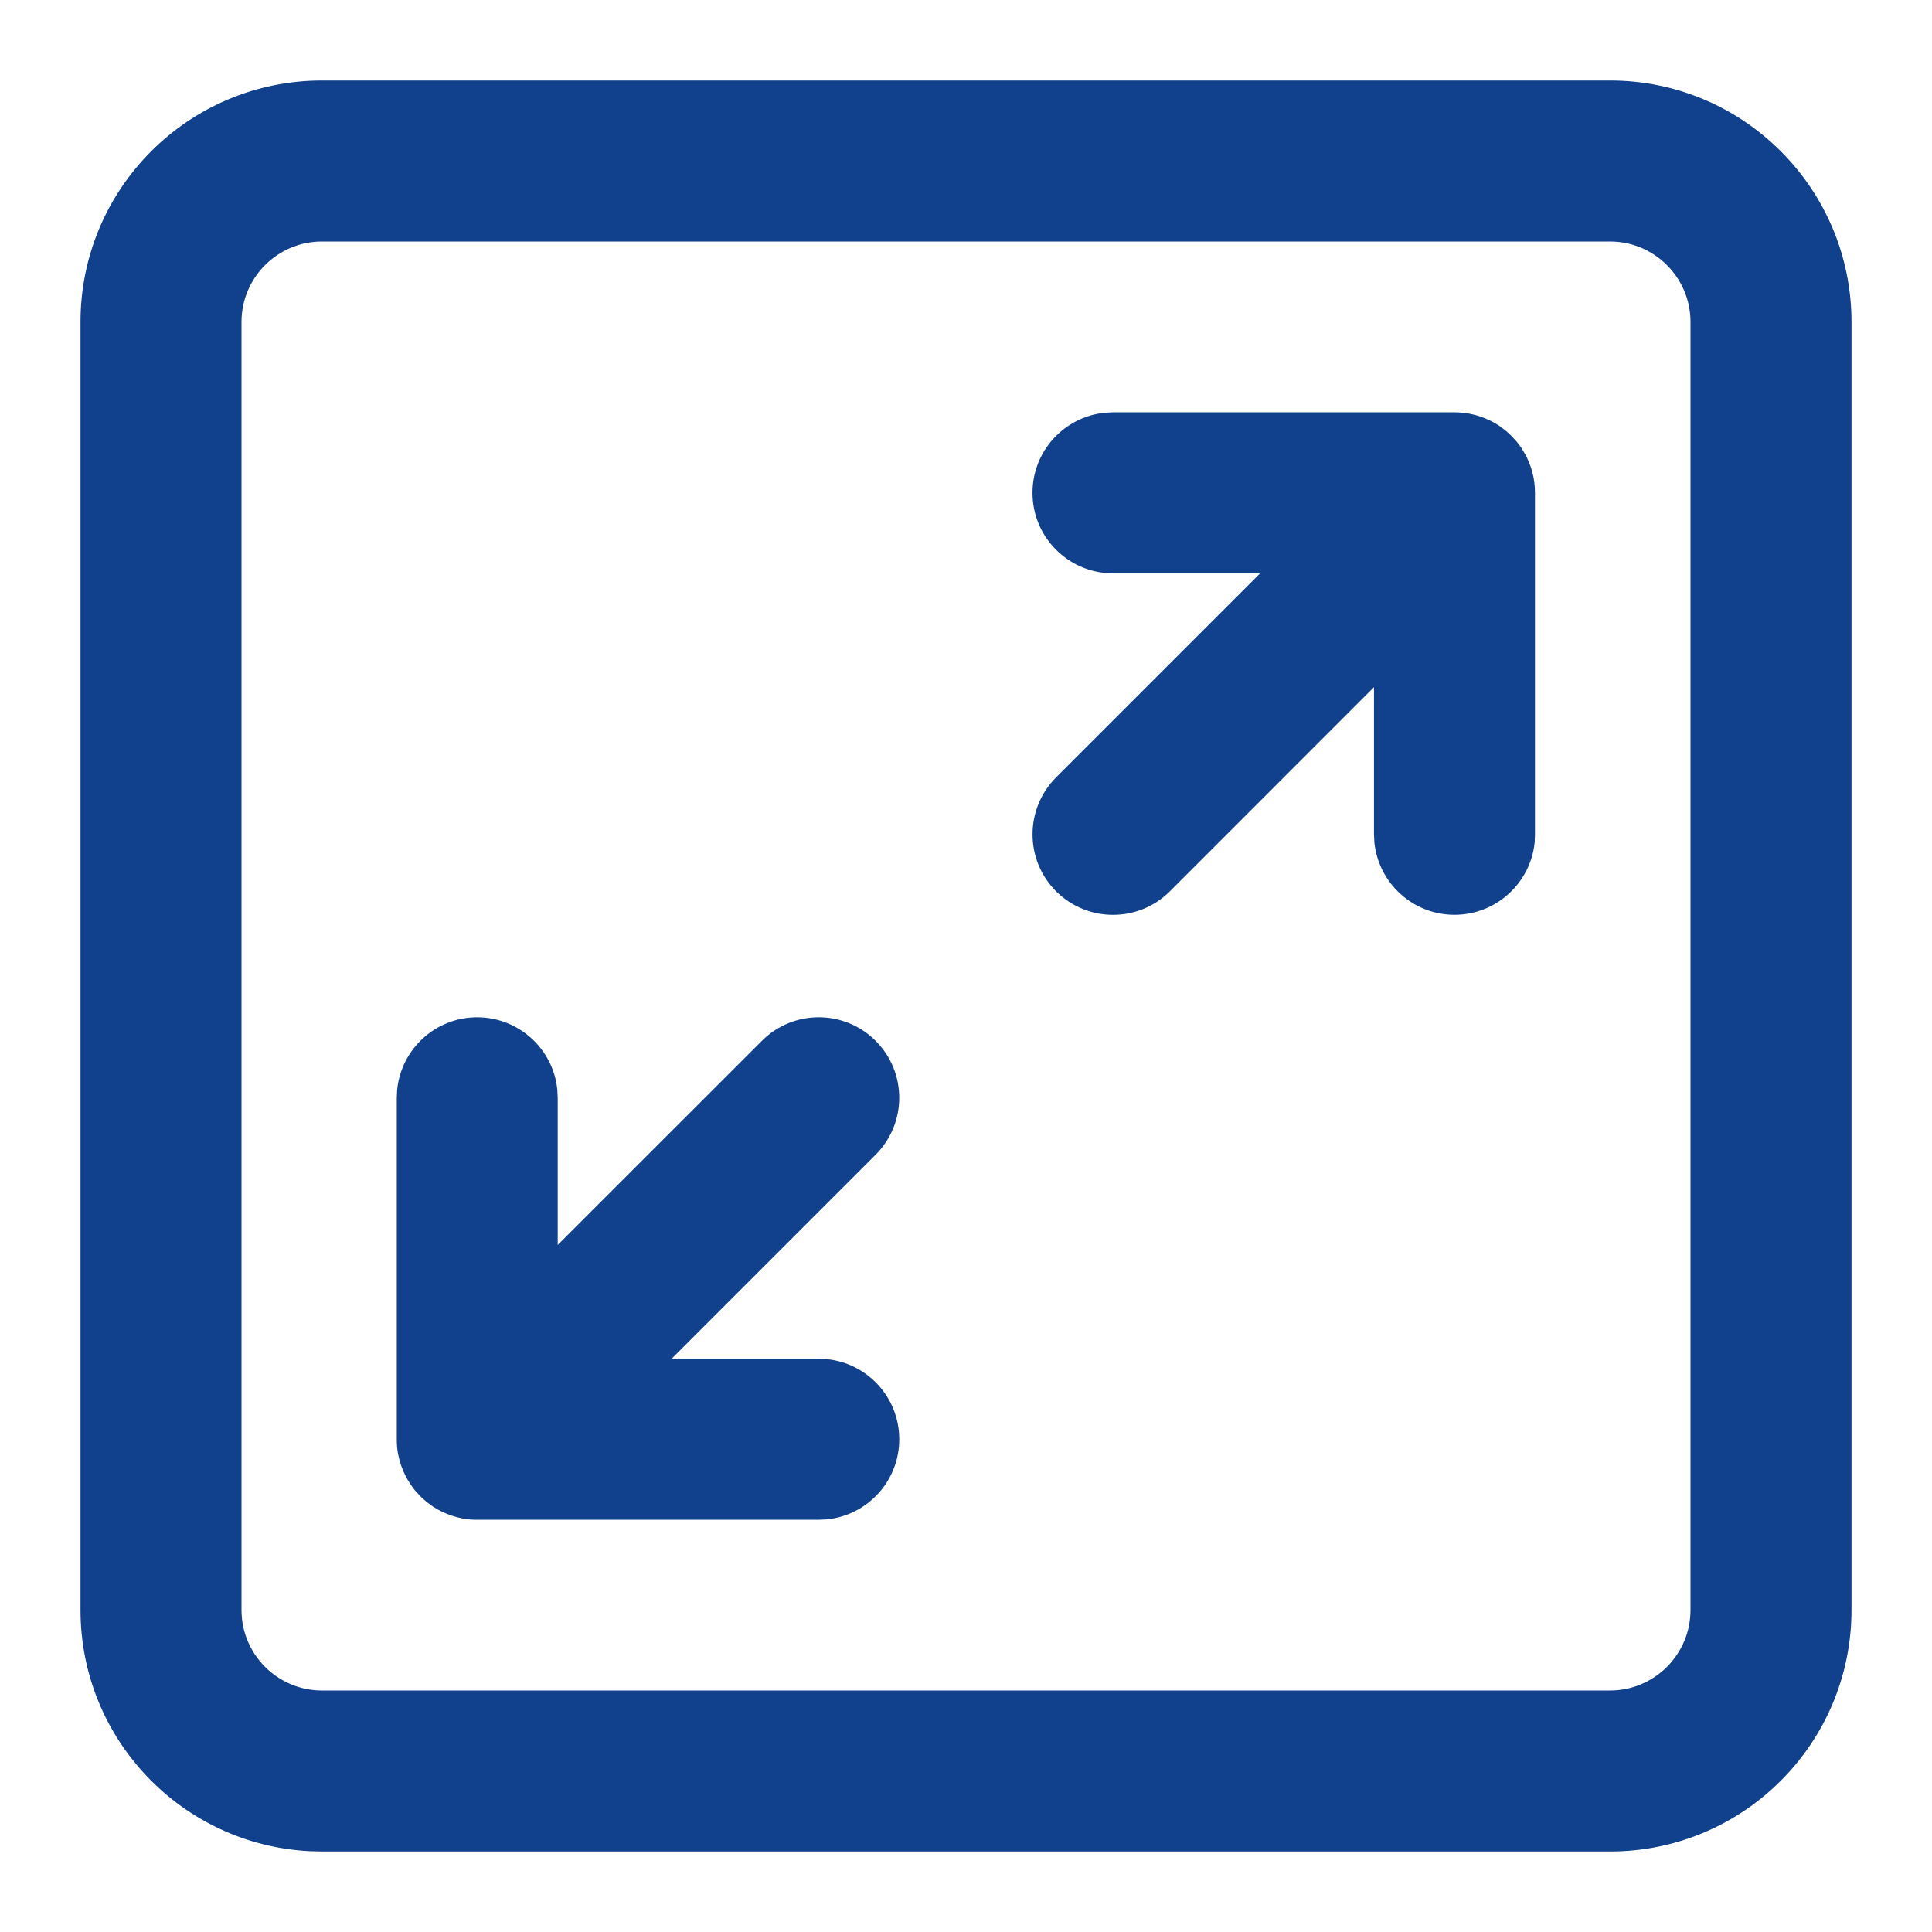
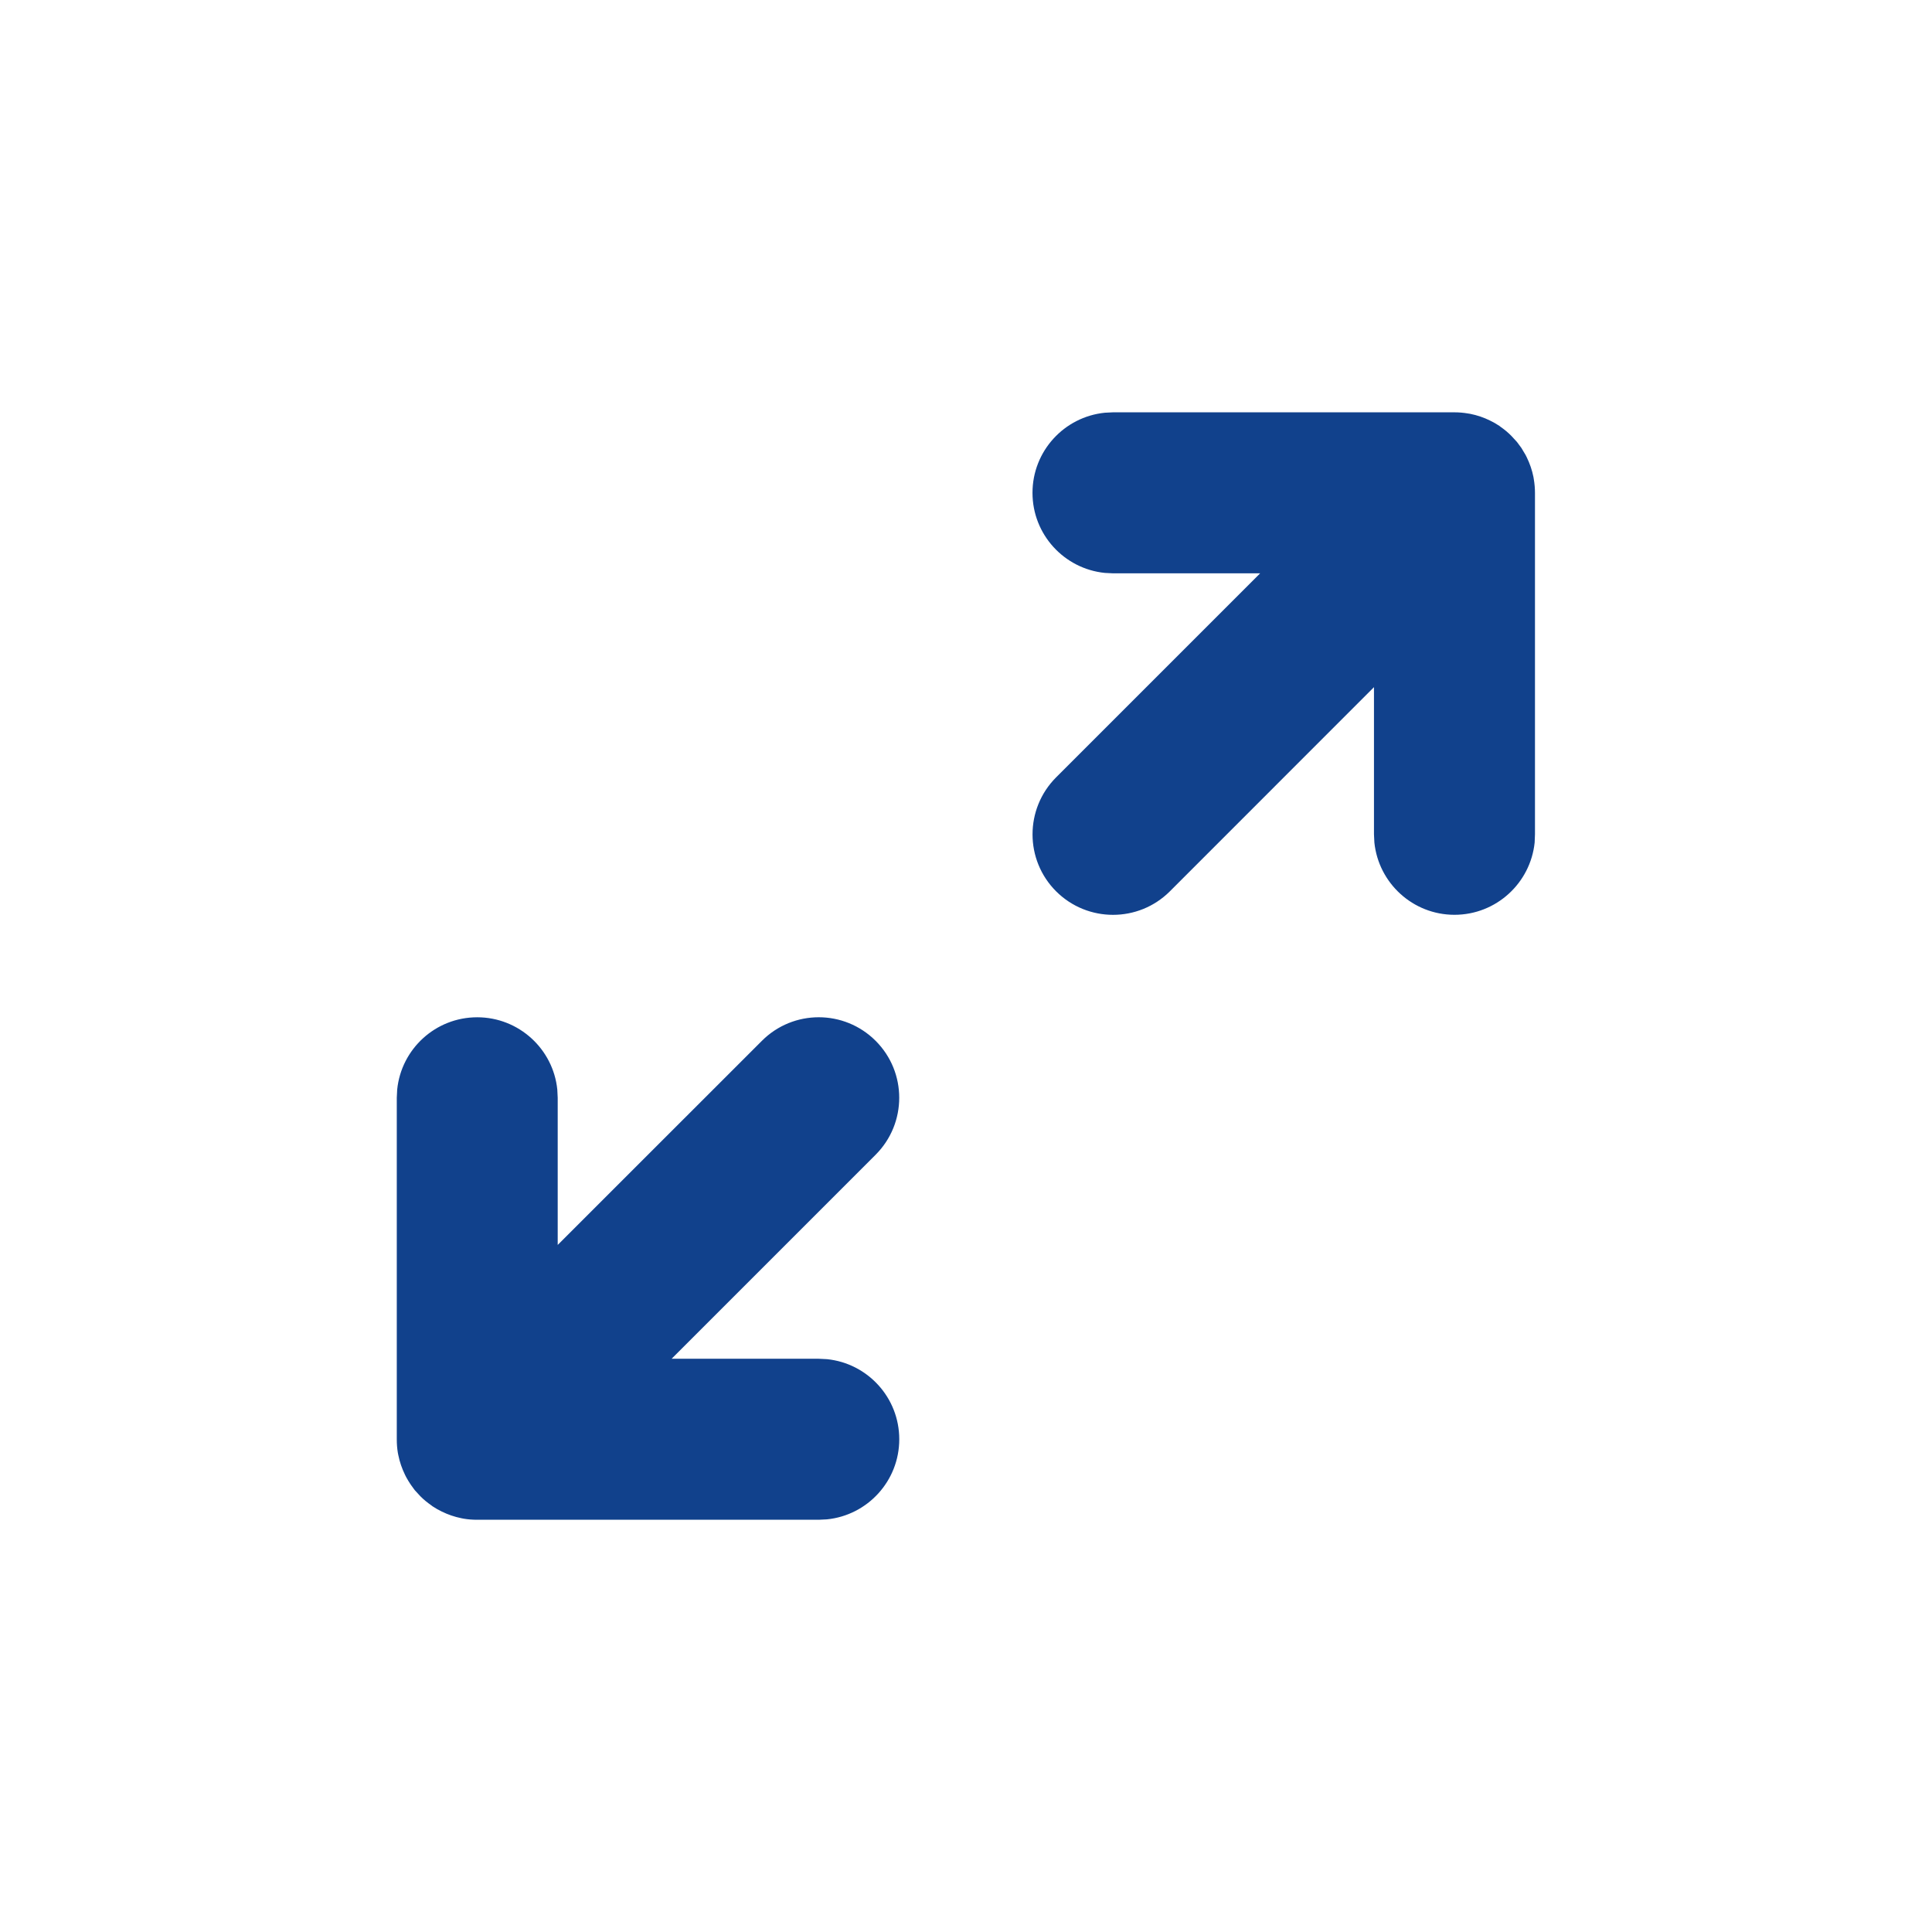
<svg xmlns="http://www.w3.org/2000/svg" width="24" height="24" viewBox="0 0 24 24" fill="none">
  <path d="M9.464 12.93C9.854 12.539 10.487 12.539 10.878 12.93C11.268 13.32 11.268 13.953 10.878 14.344L8.343 16.879H10.171L10.273 16.884C10.777 16.935 11.171 17.361 11.171 17.879C11.171 18.397 10.777 18.823 10.273 18.874L10.171 18.879H5.928C5.872 18.879 5.816 18.875 5.763 18.866C5.753 18.864 5.742 18.862 5.732 18.86C5.647 18.843 5.565 18.815 5.488 18.777C5.449 18.758 5.409 18.736 5.372 18.711C5.366 18.707 5.361 18.701 5.354 18.697C5.308 18.665 5.262 18.628 5.221 18.586L5.152 18.511C5.138 18.493 5.125 18.474 5.112 18.456C5.108 18.449 5.102 18.443 5.098 18.436C5.089 18.423 5.081 18.408 5.072 18.395C5.063 18.38 5.054 18.365 5.046 18.35C5.041 18.34 5.036 18.33 5.031 18.32C4.994 18.244 4.965 18.162 4.948 18.076C4.946 18.066 4.944 18.056 4.942 18.046C4.933 17.992 4.929 17.936 4.929 17.879V13.637L4.934 13.535C4.985 13.031 5.41 12.637 5.928 12.637C6.445 12.637 6.872 13.031 6.923 13.535L6.928 13.637V15.465L9.464 12.93Z" fill="#11418C" />
  <path d="M18.233 5.136C18.243 5.137 18.254 5.139 18.264 5.141C18.35 5.158 18.432 5.186 18.509 5.224C18.548 5.243 18.588 5.265 18.625 5.29C18.631 5.294 18.637 5.299 18.643 5.304C18.689 5.336 18.734 5.373 18.775 5.415L18.844 5.49L18.899 5.564C18.908 5.578 18.916 5.593 18.924 5.606C18.933 5.621 18.943 5.636 18.951 5.651C18.956 5.661 18.961 5.671 18.966 5.681C19.003 5.757 19.032 5.839 19.049 5.925C19.051 5.935 19.052 5.946 19.054 5.956C19.063 6.01 19.068 6.066 19.068 6.122V10.364L19.064 10.466C19.012 10.97 18.586 11.364 18.068 11.364C17.551 11.364 17.125 10.97 17.073 10.466L17.068 10.364V8.536L14.533 11.072C14.143 11.462 13.51 11.462 13.119 11.072C12.729 10.682 12.729 10.048 13.119 9.657L15.654 7.122H13.826L13.725 7.117C13.22 7.066 12.826 6.64 12.826 6.122C12.826 5.604 13.22 5.178 13.725 5.127L13.826 5.122H18.068C18.125 5.122 18.18 5.127 18.233 5.136Z" fill="#11418C" />
-   <path fill-rule="evenodd" clip-rule="evenodd" d="M20 1C21.657 1 23 2.343 23 4V20C23 21.657 21.657 23 20 23H4L3.846 22.996C2.261 22.916 1 21.605 1 20V4C1 2.343 2.343 1 4 1H20ZM4 3C3.448 3 3 3.448 3 4V20C3 20.552 3.448 21 4 21H20C20.552 21 21 20.552 21 20V4C21 3.448 20.552 3 20 3H4Z" fill="#11418C" />
</svg>